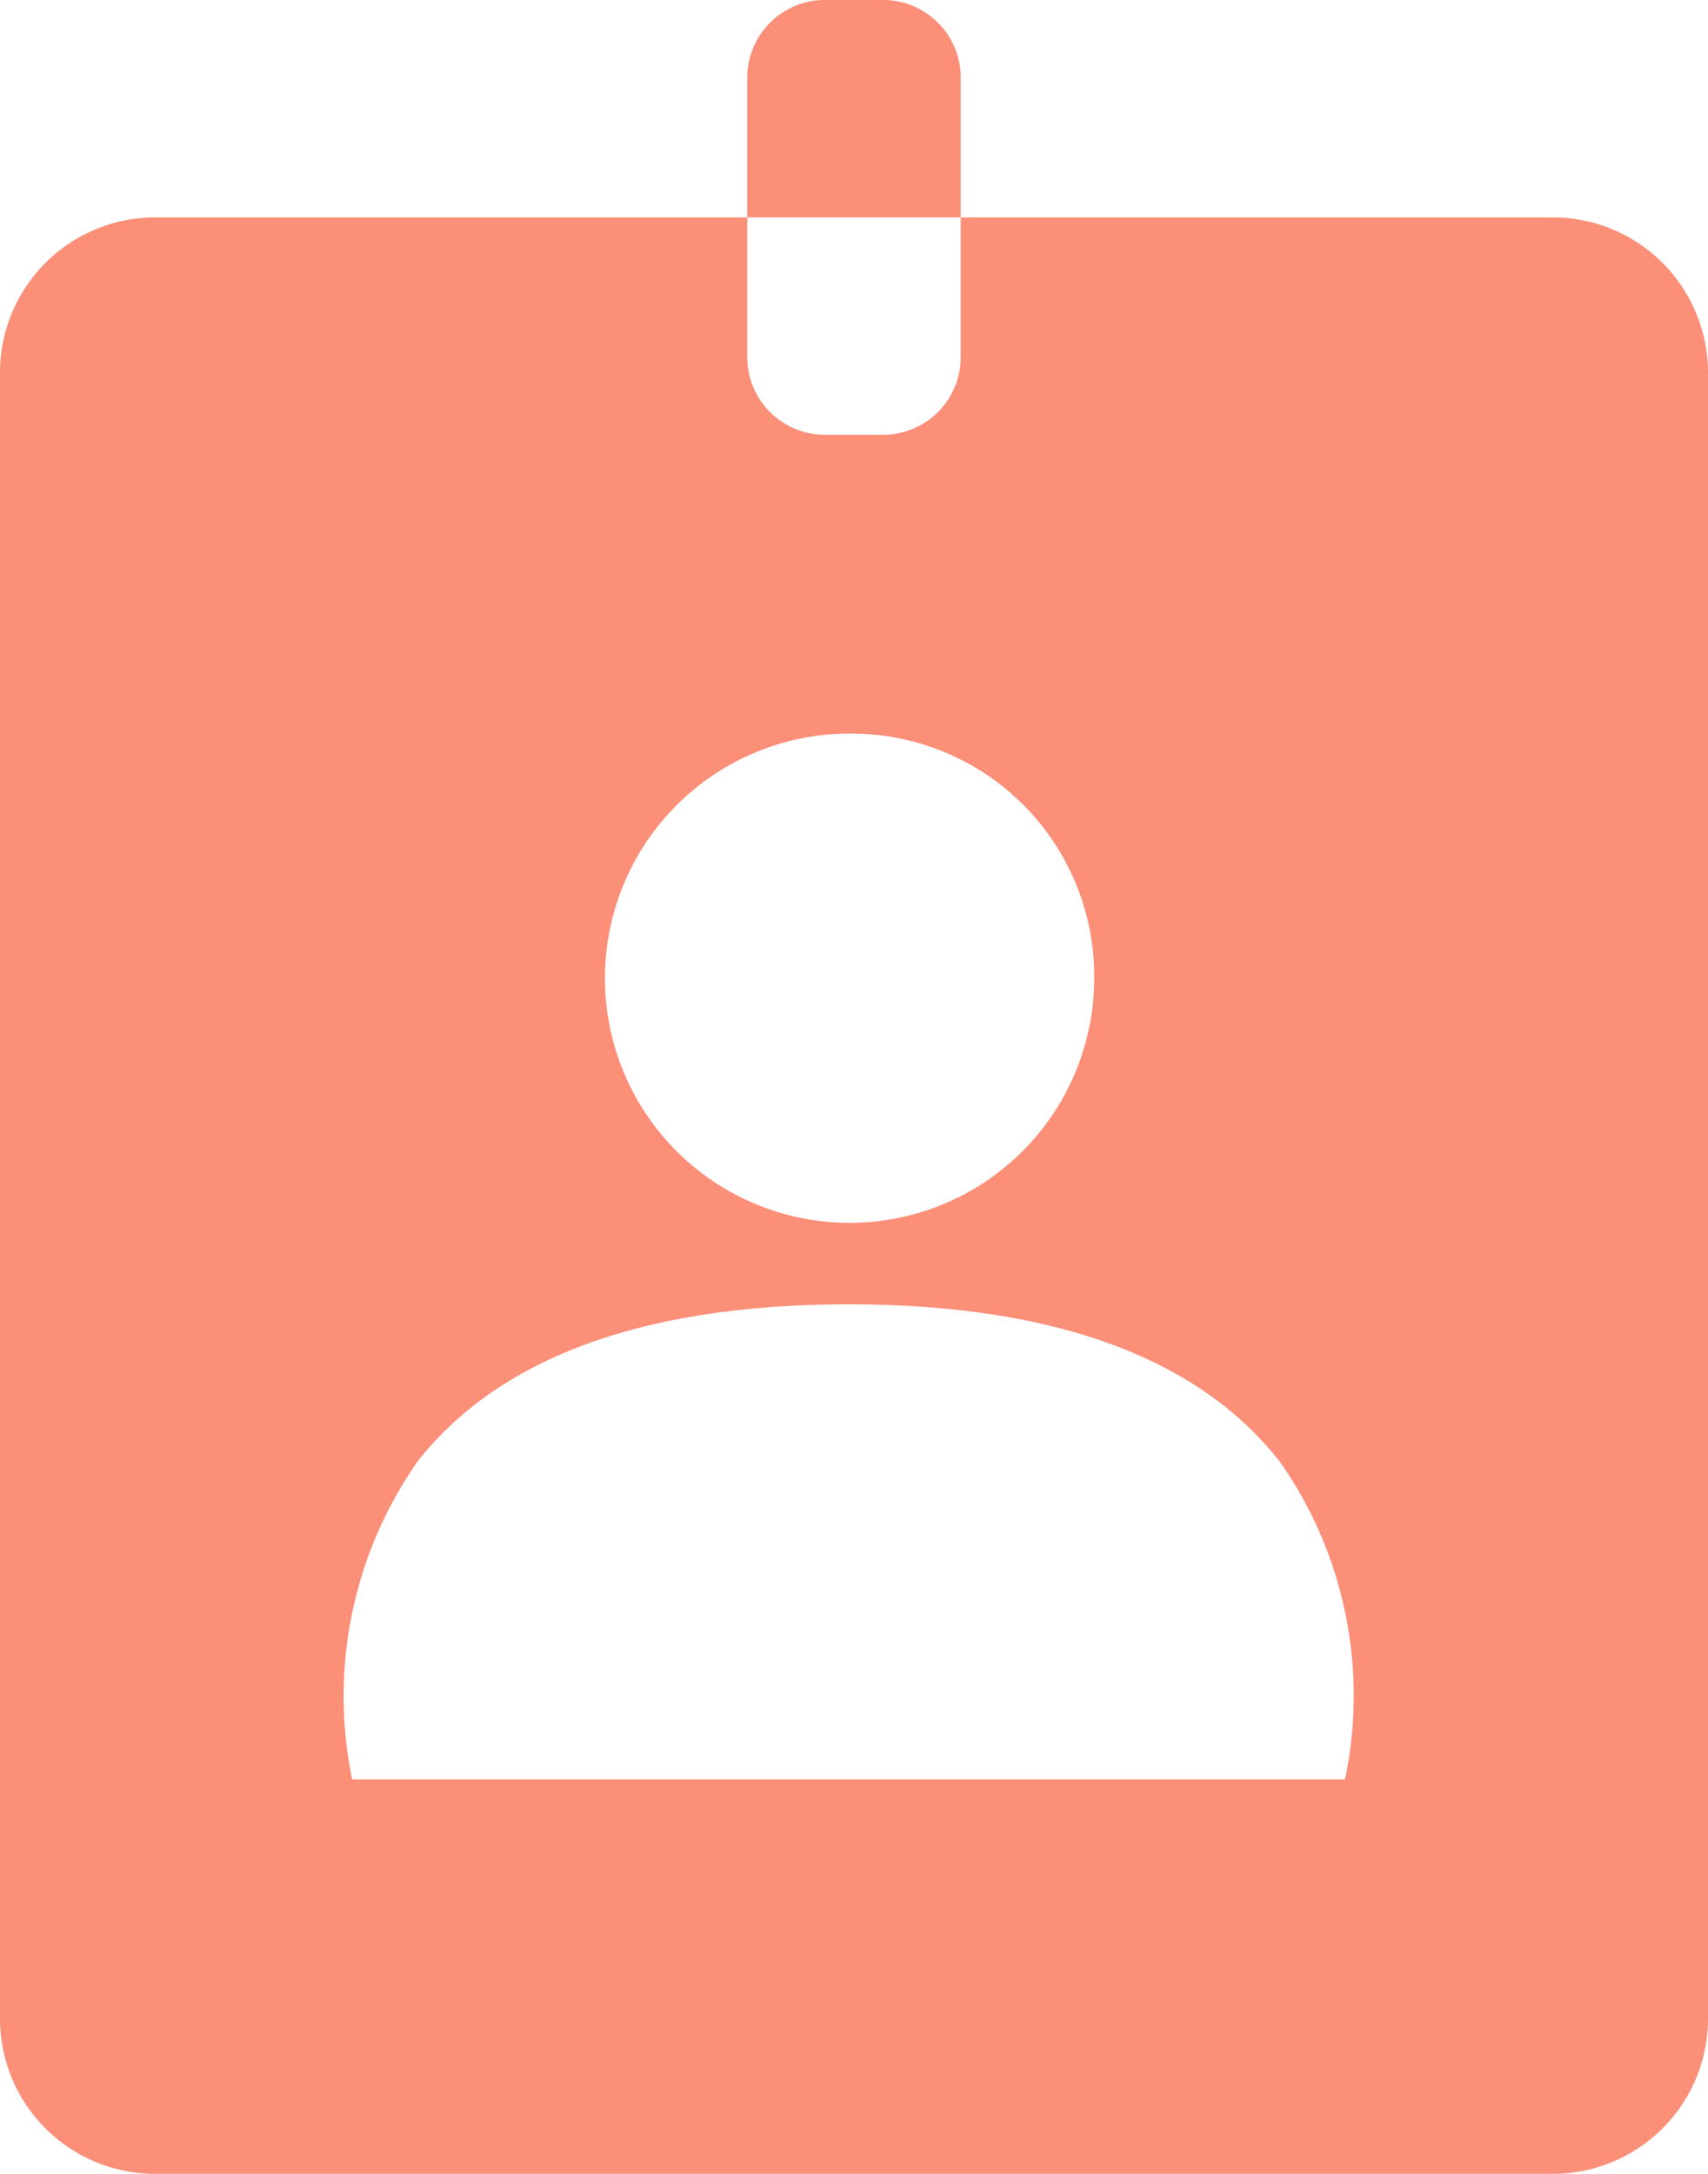
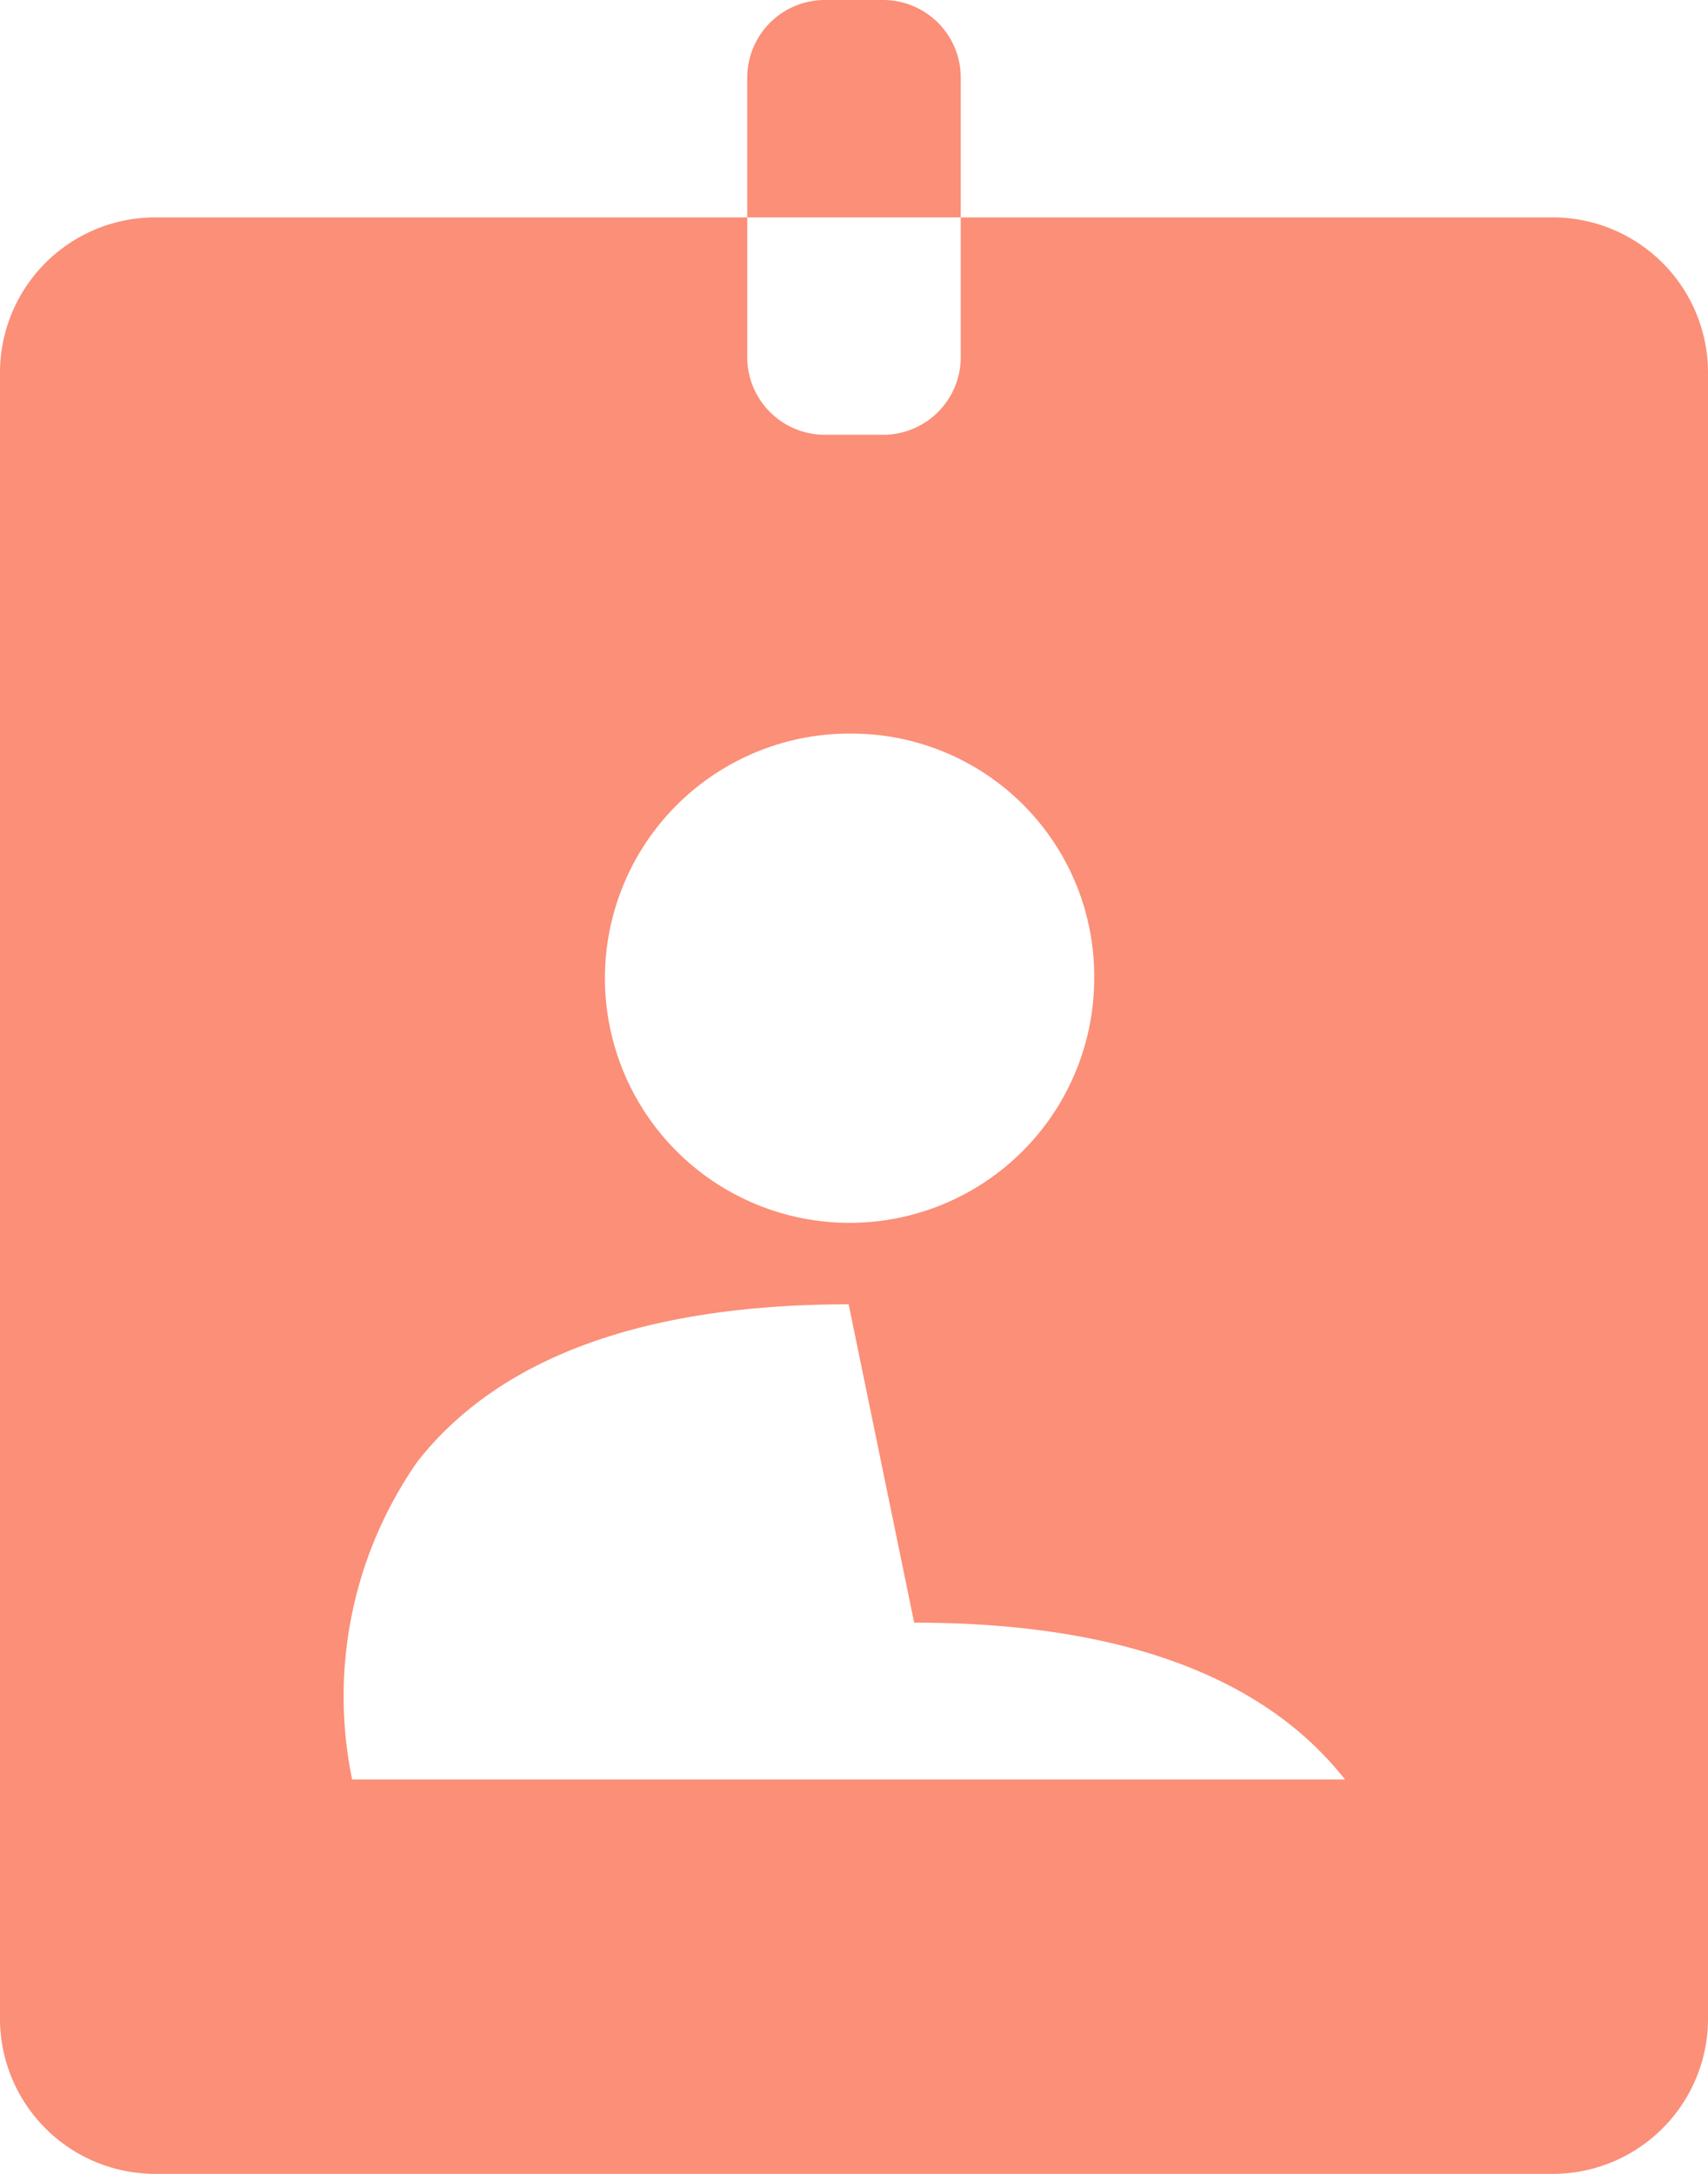
<svg xmlns="http://www.w3.org/2000/svg" width="22" height="28">
-   <path data-name="中マド 8" d="M20 28H2a2 2 0 01-2-2V4.8a2 2 0 012-2h7.625v1.8a1 1 0 001 1h.75a1 1 0 001-1V2.8h-2.75V1a1 1 0 011-1h.75a1 1 0 011 1v1.8H20a2 2 0 012 2V26a2 2 0 01-2 2zm-9.069-11.2c-2.627 0-4.494.68-5.55 2.02a5.279 5.279 0 00-.845 4.1h12.788a5.24 5.24 0 00-.844-4.1c-1.055-1.341-2.922-2.02-5.549-2.02zM11 9.449a3.151 3.151 0 103.094 3.15A3.126 3.126 0 0011 9.449z" fill="#fb8f78" />
+   <path data-name="中マド 8" d="M20 28H2a2 2 0 01-2-2V4.8a2 2 0 012-2h7.625v1.8a1 1 0 001 1h.75a1 1 0 001-1V2.8h-2.75V1a1 1 0 011-1h.75a1 1 0 011 1v1.8H20a2 2 0 012 2V26a2 2 0 01-2 2zm-9.069-11.2c-2.627 0-4.494.68-5.55 2.02a5.279 5.279 0 00-.845 4.1h12.788c-1.055-1.341-2.922-2.02-5.549-2.02zM11 9.449a3.151 3.151 0 103.094 3.15A3.126 3.126 0 0011 9.449z" fill="#fb8f78" />
</svg>